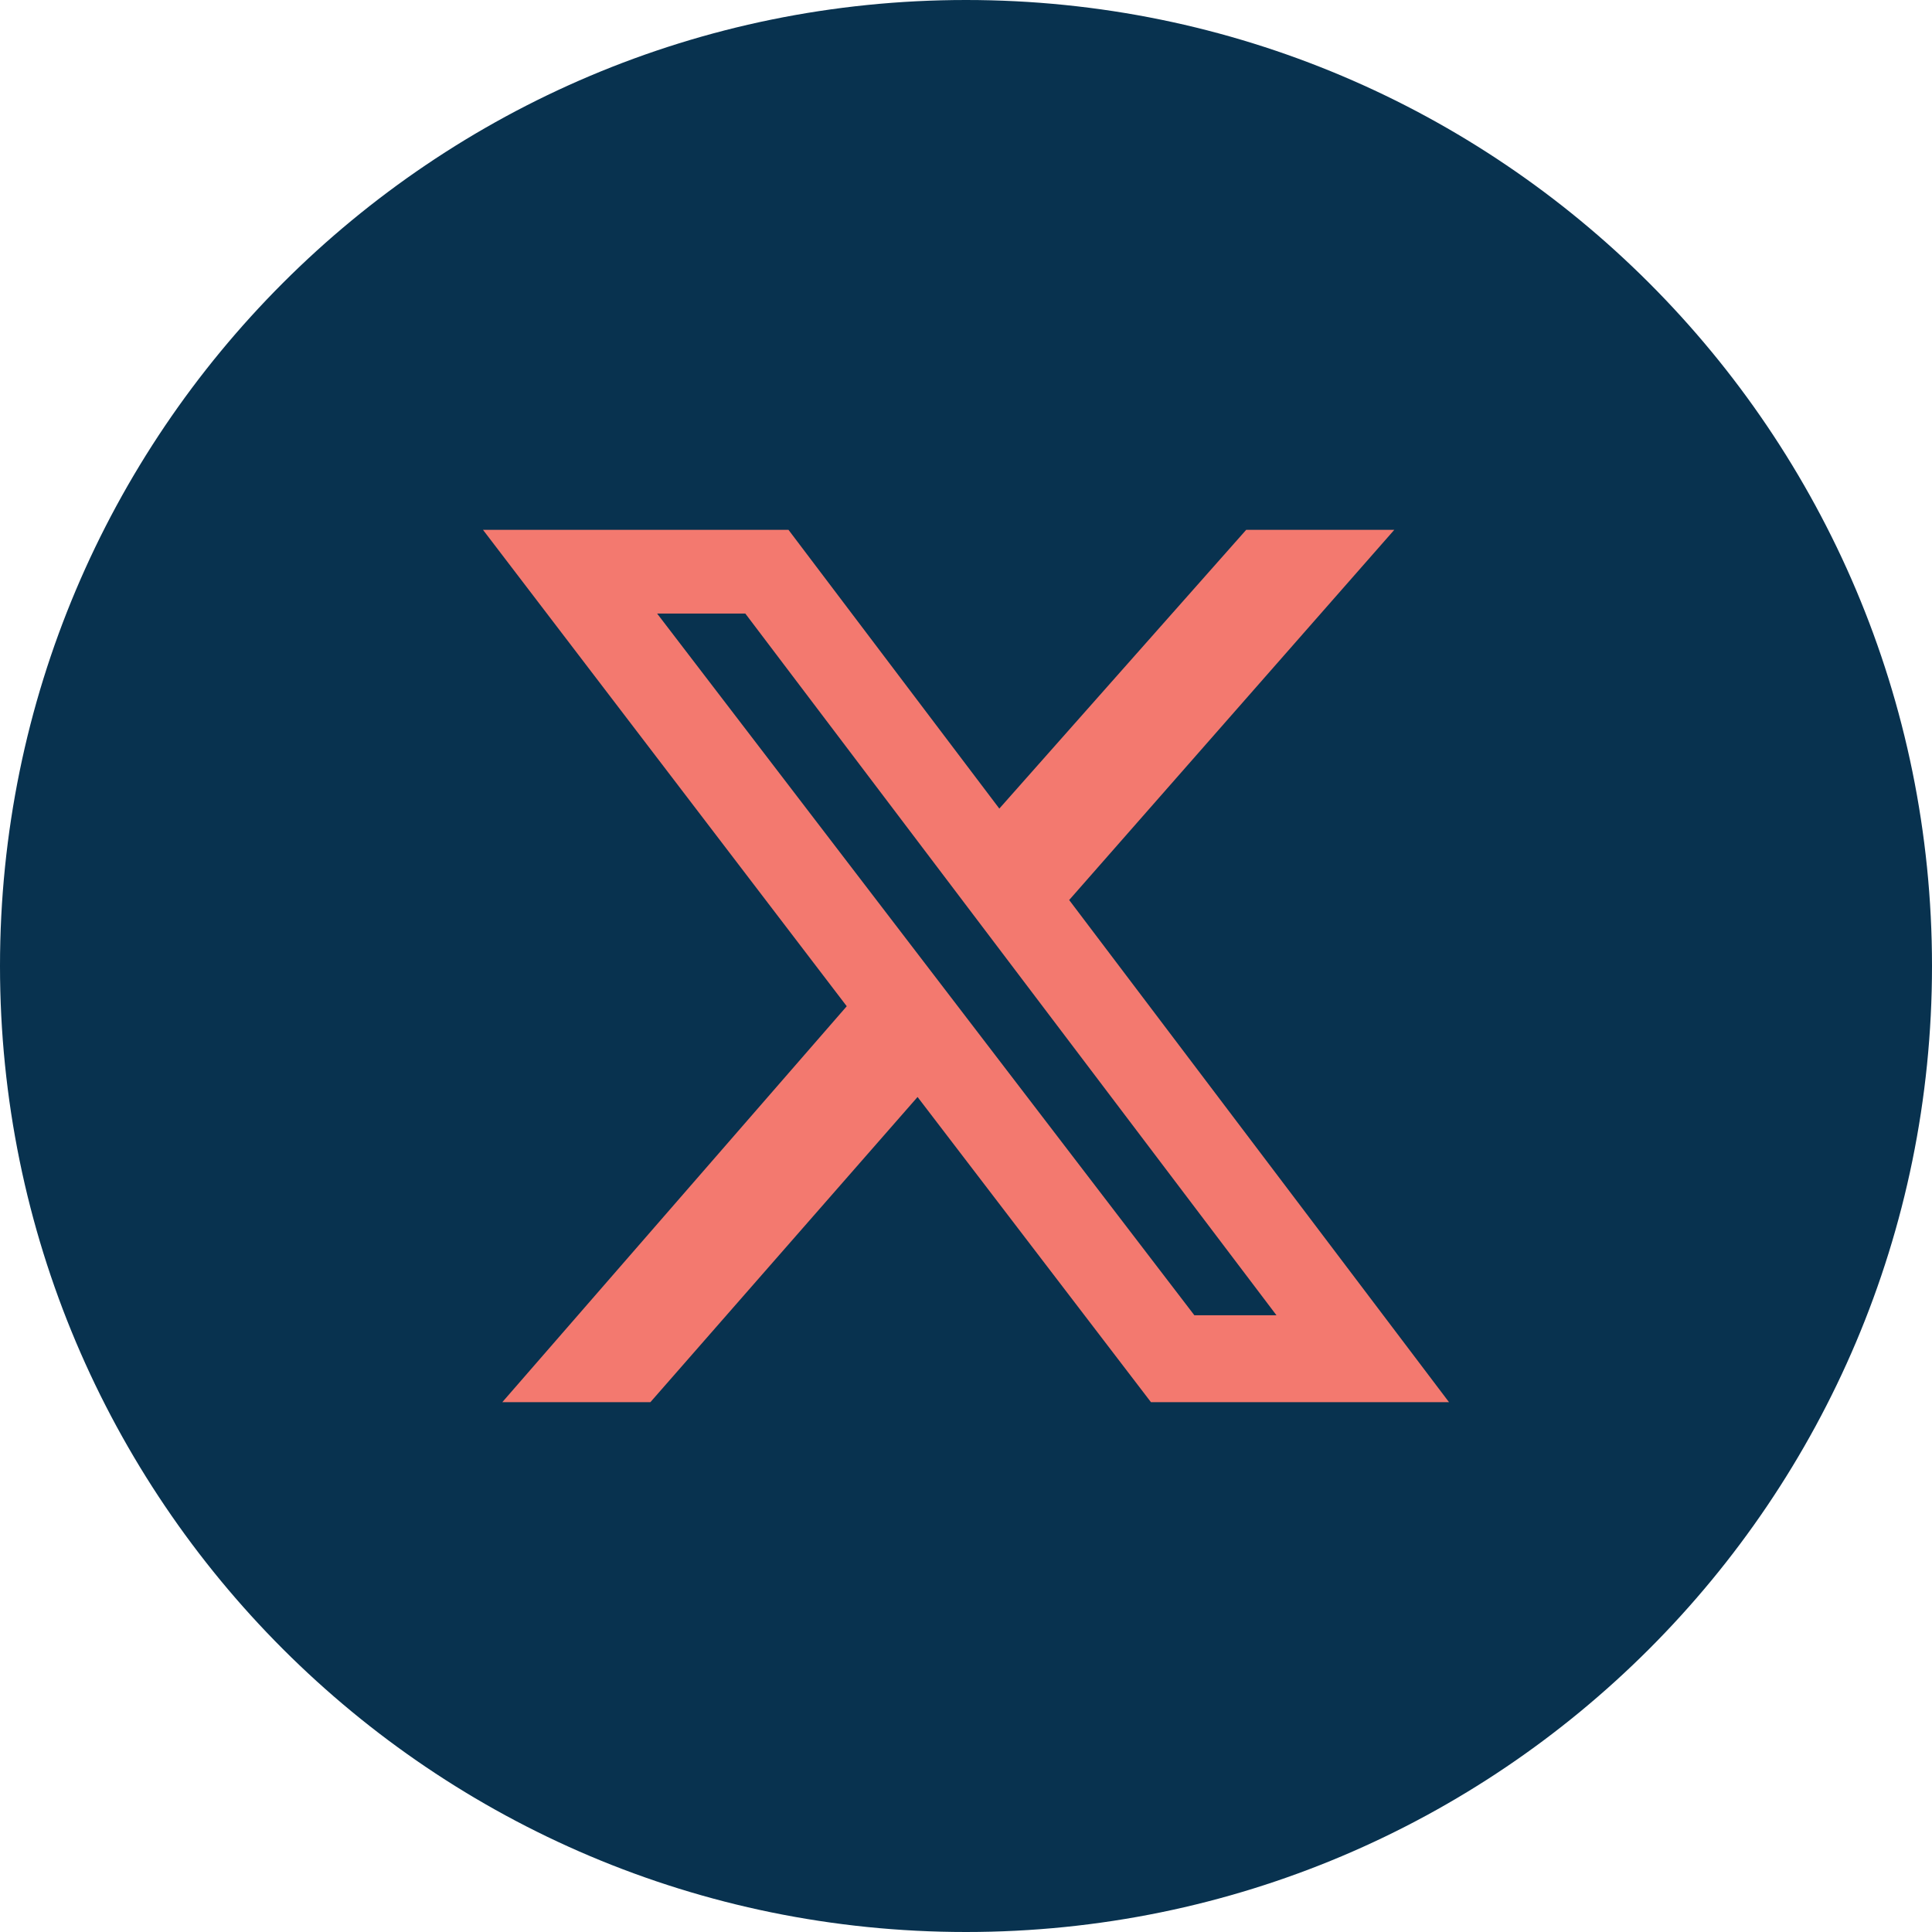
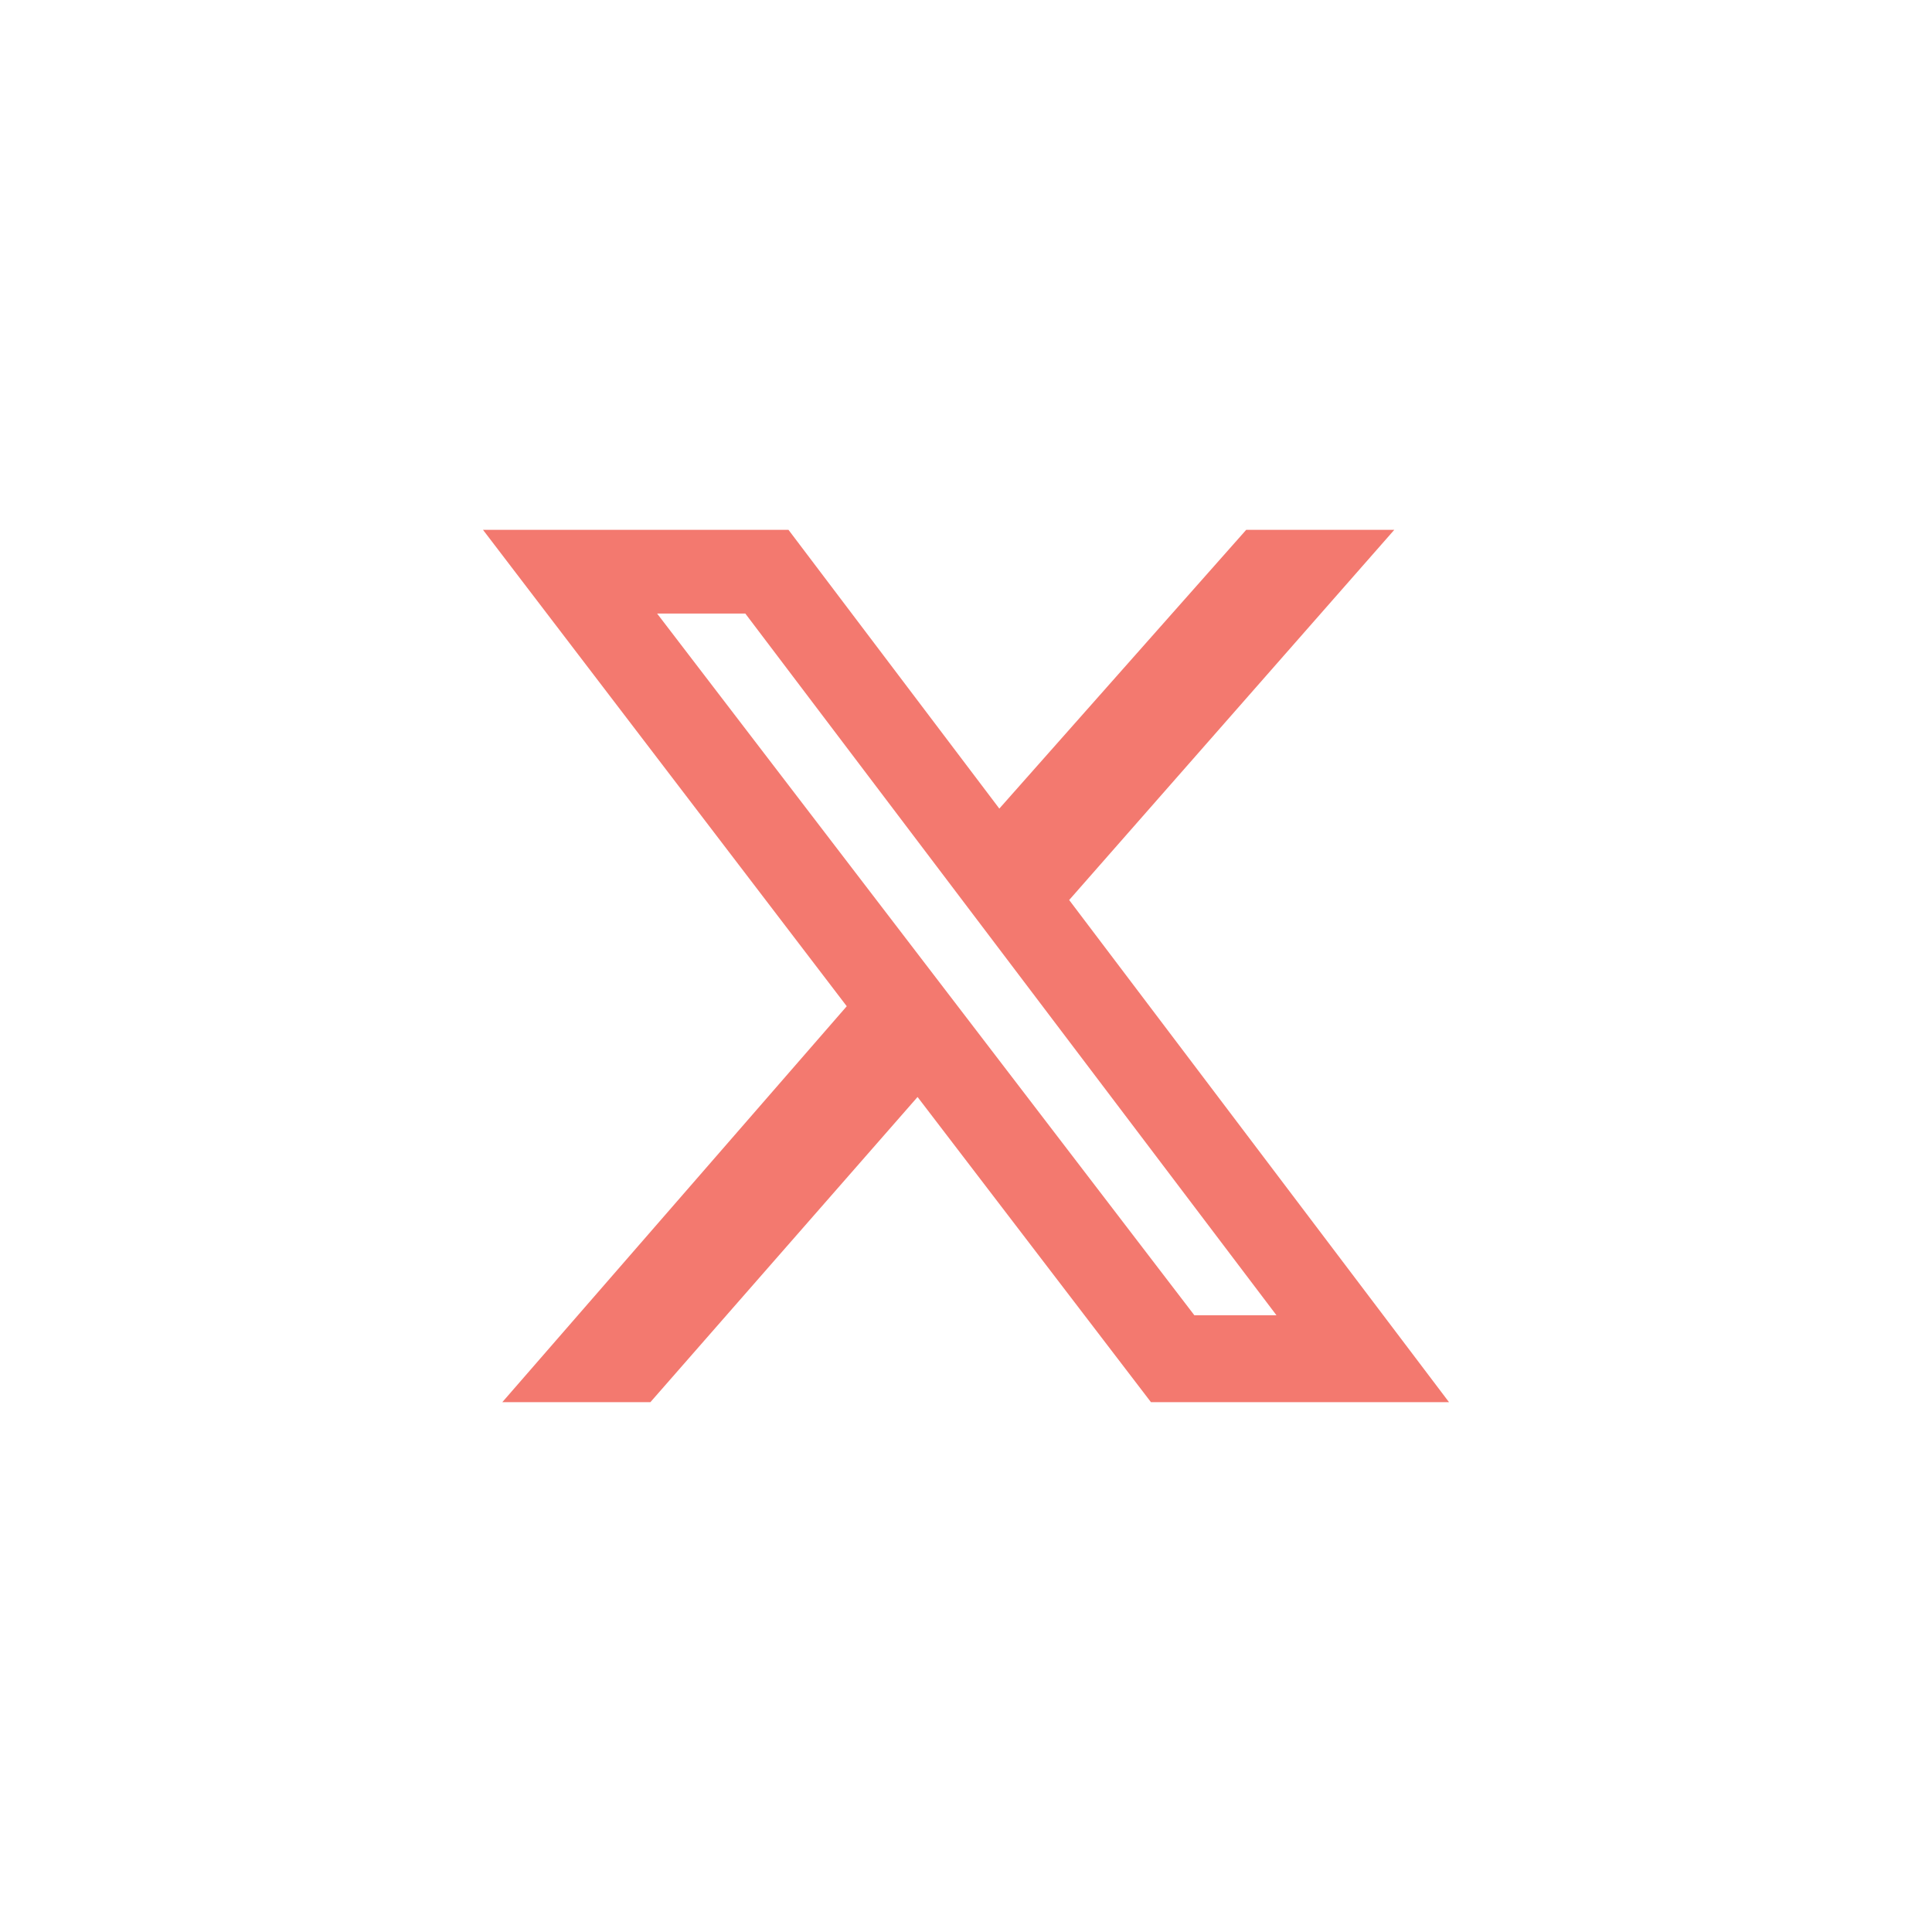
<svg xmlns="http://www.w3.org/2000/svg" width="40" height="40" viewBox="0 0 40 40" fill="none">
-   <path d="M0 20C0 8.954 8.954 0 20 0C31.046 0 40 8.954 40 20C40 31.046 31.046 40 20 40C8.954 40 0 31.046 0 20Z" fill="#08324F" />
  <path d="M25.801 10.97H28.867L22.136 18.634L30 29.03H23.829L18.997 22.712L13.466 29.03H10.4L17.531 20.833L10 10.97H16.325L20.69 16.741L25.801 10.97ZM24.728 27.231H26.428L15.431 12.703H13.605L24.728 27.231Z" fill="#F3796F" />
</svg>